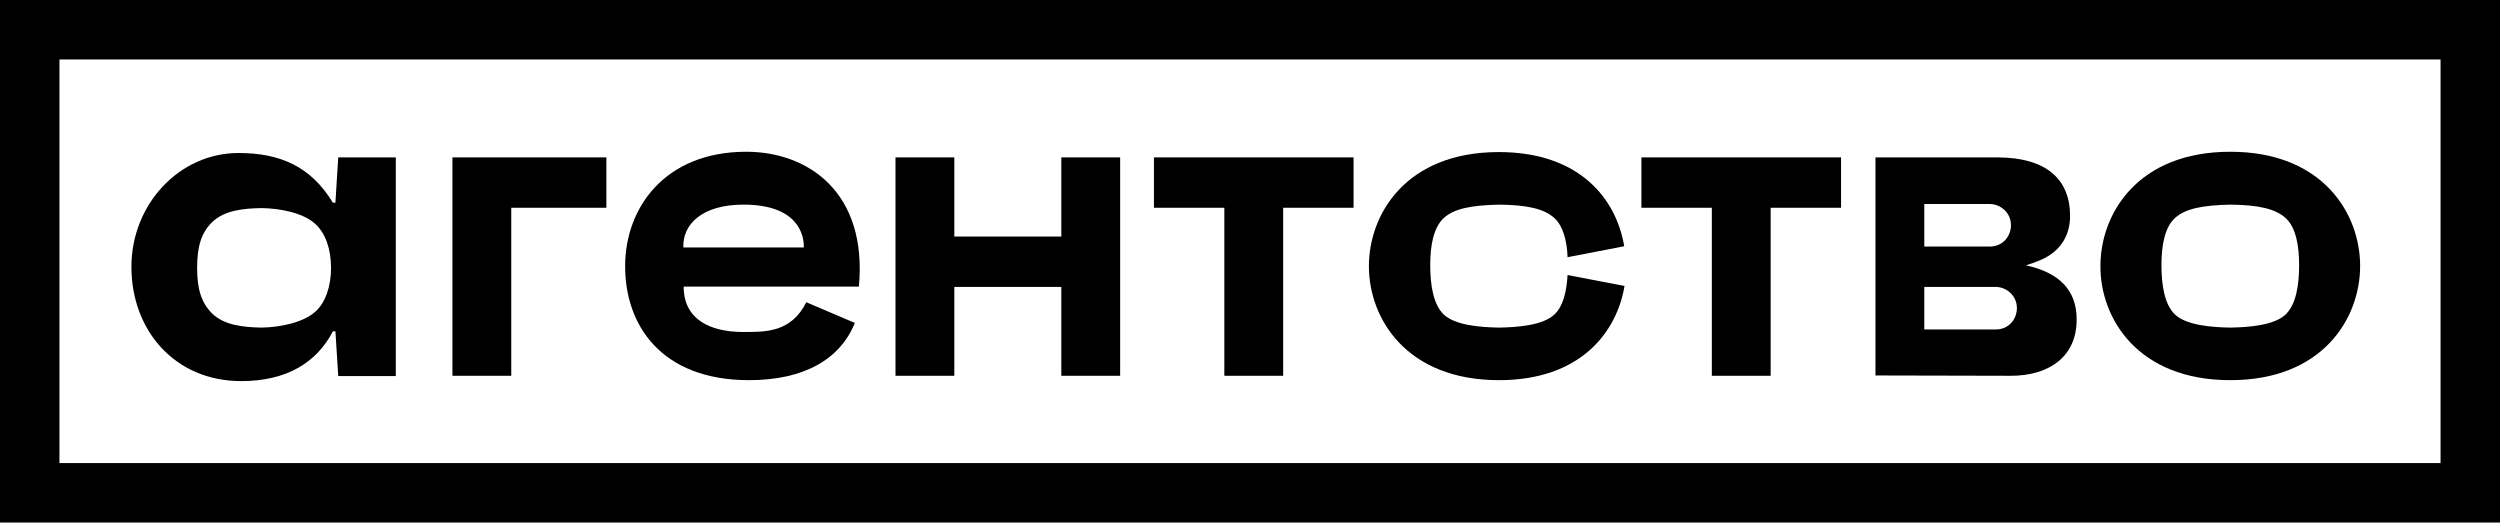
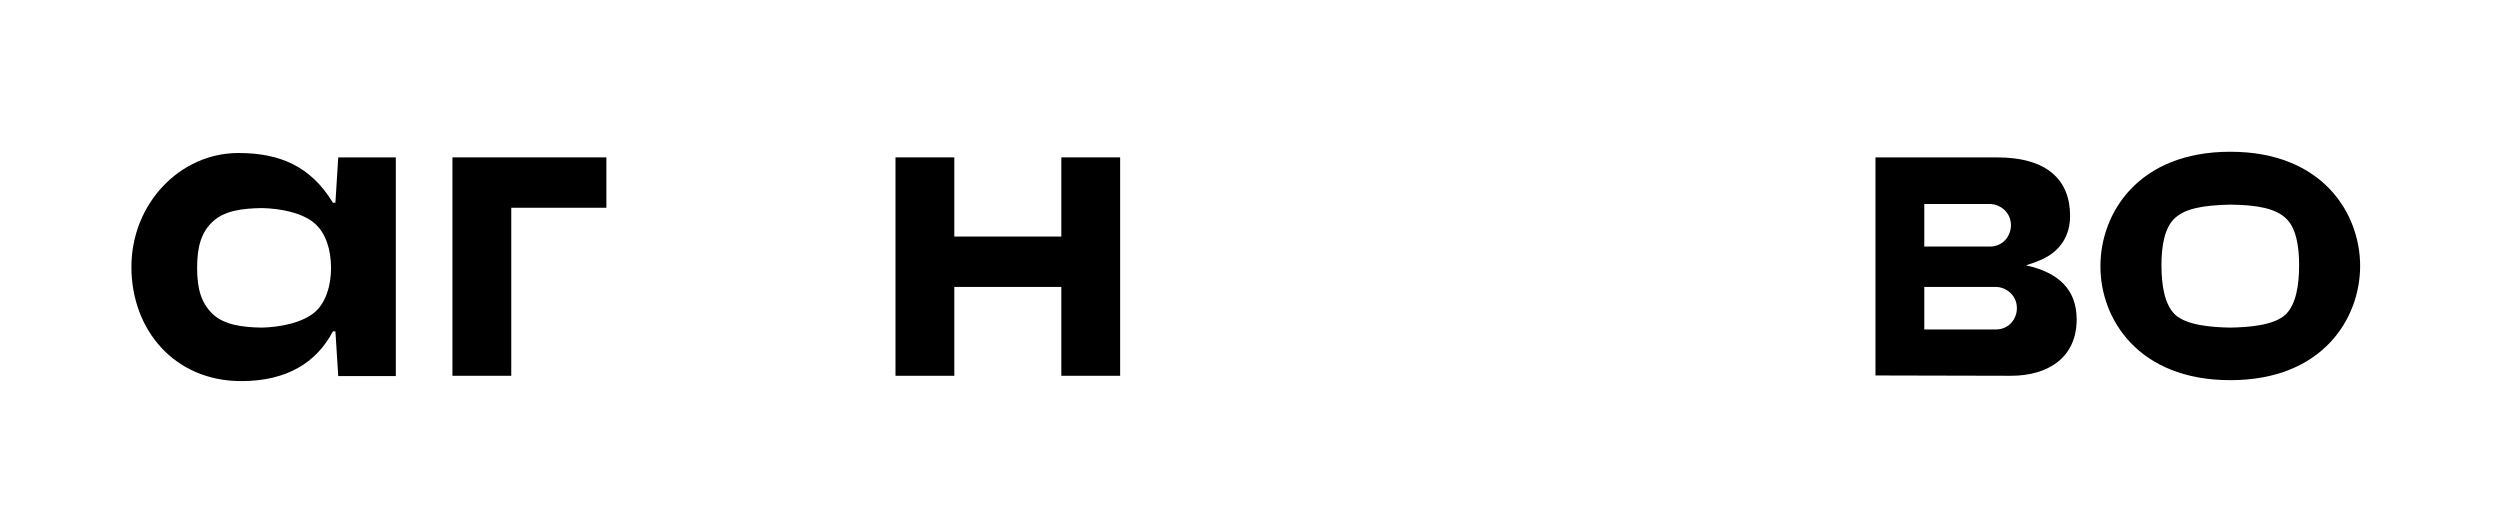
<svg xmlns="http://www.w3.org/2000/svg" width="799" height="167" viewBox="0 0 799 167" fill="none">
-   <path d="M799 0H0V167H799V0ZM780 19V148H19V19H780Z" fill="black" />
  <path d="M163.4 66.4H193.8V50.3H144.6V120.1H163.4V66.4Z" fill="black" />
  <path d="M305 91.7H339.2V120.1H358V50.3H339.2V75.6H305V50.3H286.2V120.1H305V91.7Z" fill="black" />
-   <path d="M391.3 120.1H410.1V66.4H432.6V50.3H368.8V66.4H391.3V120.1Z" fill="black" />
-   <path d="M547.1 120.1H565.9V66.4H588.4V50.3H524.6V66.4H547.1V120.1Z" fill="black" />
  <path d="M712.8 121.5C742.4 121.5 754.3 101.7 754.3 85C754.3 68.3 742.4 48.5 712.8 48.5C683.2 48.5 671.3 68.3 671.3 85C671.2 101.7 683.2 121.5 712.8 121.5ZM695.1 69.7C698.4 66.7 703.8 65.6 712.8 65.4C721.8 65.5 727.2 66.7 730.5 69.7C733.8 72.7 734.8 78.6 734.8 84.7C734.8 91.2 733.8 97.3 730.5 100.5C726.8 104 718.7 104.6 712.8 104.7C706.9 104.6 698.8 104 695.1 100.5C691.8 97.3 690.8 91.2 690.8 84.7C690.8 78.6 691.8 72.7 695.1 69.7Z" fill="black" />
-   <path d="M479.1 121.5C505 121.5 516.7 106.3 519.2 91.4L501 87.9C500.7 93.1 499.6 97.9 496.8 100.5C493.1 104 485 104.6 479.1 104.7C473.2 104.6 465.1 104 461.4 100.5C458.1 97.3 457.1 91.2 457.1 84.7C457.1 78.6 458.1 72.8 461.4 69.7C464.7 66.7 470.1 65.6 479.1 65.4C488.1 65.5 493.5 66.7 496.8 69.7C499.6 72.3 500.8 77 501 82.2L519.1 78.7C516.6 63.7 505 48.6 479 48.6C449.4 48.6 437.5 68.4 437.5 85.1C437.5 101.7 449.4 121.5 479.1 121.5Z" fill="black" />
  <path d="M663.7 102.1C663.7 92.6 658 87.1 647.5 84.8C649.2 84.3 650.8 83.7 652.4 83C658.5 80.3 661.6 75.3 661.6 69C661.6 57.7 654.5 50.3 638.2 50.3C625.1 50.3 612.5 50.3 599.4 50.3V120C599.4 120 634.4 120.1 642.7 120.1C654.4 120.1 663.7 114.4 663.7 102.1ZM615 65.2H635.9C639.2 65.2 642.7 67.8 642.7 72C642.7 75.3 640.3 78.8 635.9 78.8H615V65.2ZM637.8 105.3H615V91.7H637.8C641.1 91.7 644.6 94.3 644.6 98.5C644.6 101.8 642.2 105.3 637.8 105.3Z" fill="black" />
-   <path d="M239.4 121.5C257.1 121.5 268.6 114.7 273.2 103.2L257.7 96.6C252.8 106.3 244.7 106.1 237.5 106.1C227.1 106.1 218.5 102.2 218.5 91.6H274.5C277.3 61.4 258.2 48.5 238.5 48.5C212.4 48.5 199.8 66.5 199.8 85C199.7 103.6 211.1 121.5 239.4 121.5ZM237.6 65.4C254.9 65.4 257 74.9 256.9 79.1H218.4C218.1 71.7 224.4 65.4 237.6 65.4Z" fill="black" />
  <path d="M77.1 121.8C91.5 121.8 101.1 116 106.4 105.9H107.2L108.1 120.2H126.5V50.3H108.1L107.2 64.8H106.4C99.3 53.1 89.4 48.9 76.2 48.9C57.4 48.9 42 65.2 42 85.3C42 105.5 55.8 121.8 77.1 121.8ZM63 85.4V85.5C63 78.7 64.4 74.3 67.8 71C71.6 67.3 77.5 66.6 83.6 66.5C89.6 66.6 96.9 68 100.8 71.6C104 74.5 105.8 79.6 105.8 85.6C105.8 91.6 104 96.7 100.8 99.6C96.9 103.1 89.6 104.6 83.6 104.7C77.6 104.6 71.6 103.9 67.8 100.2C64.4 96.8 63 92.5 63 85.7V85.8V85.4Z" fill="black" />
</svg>